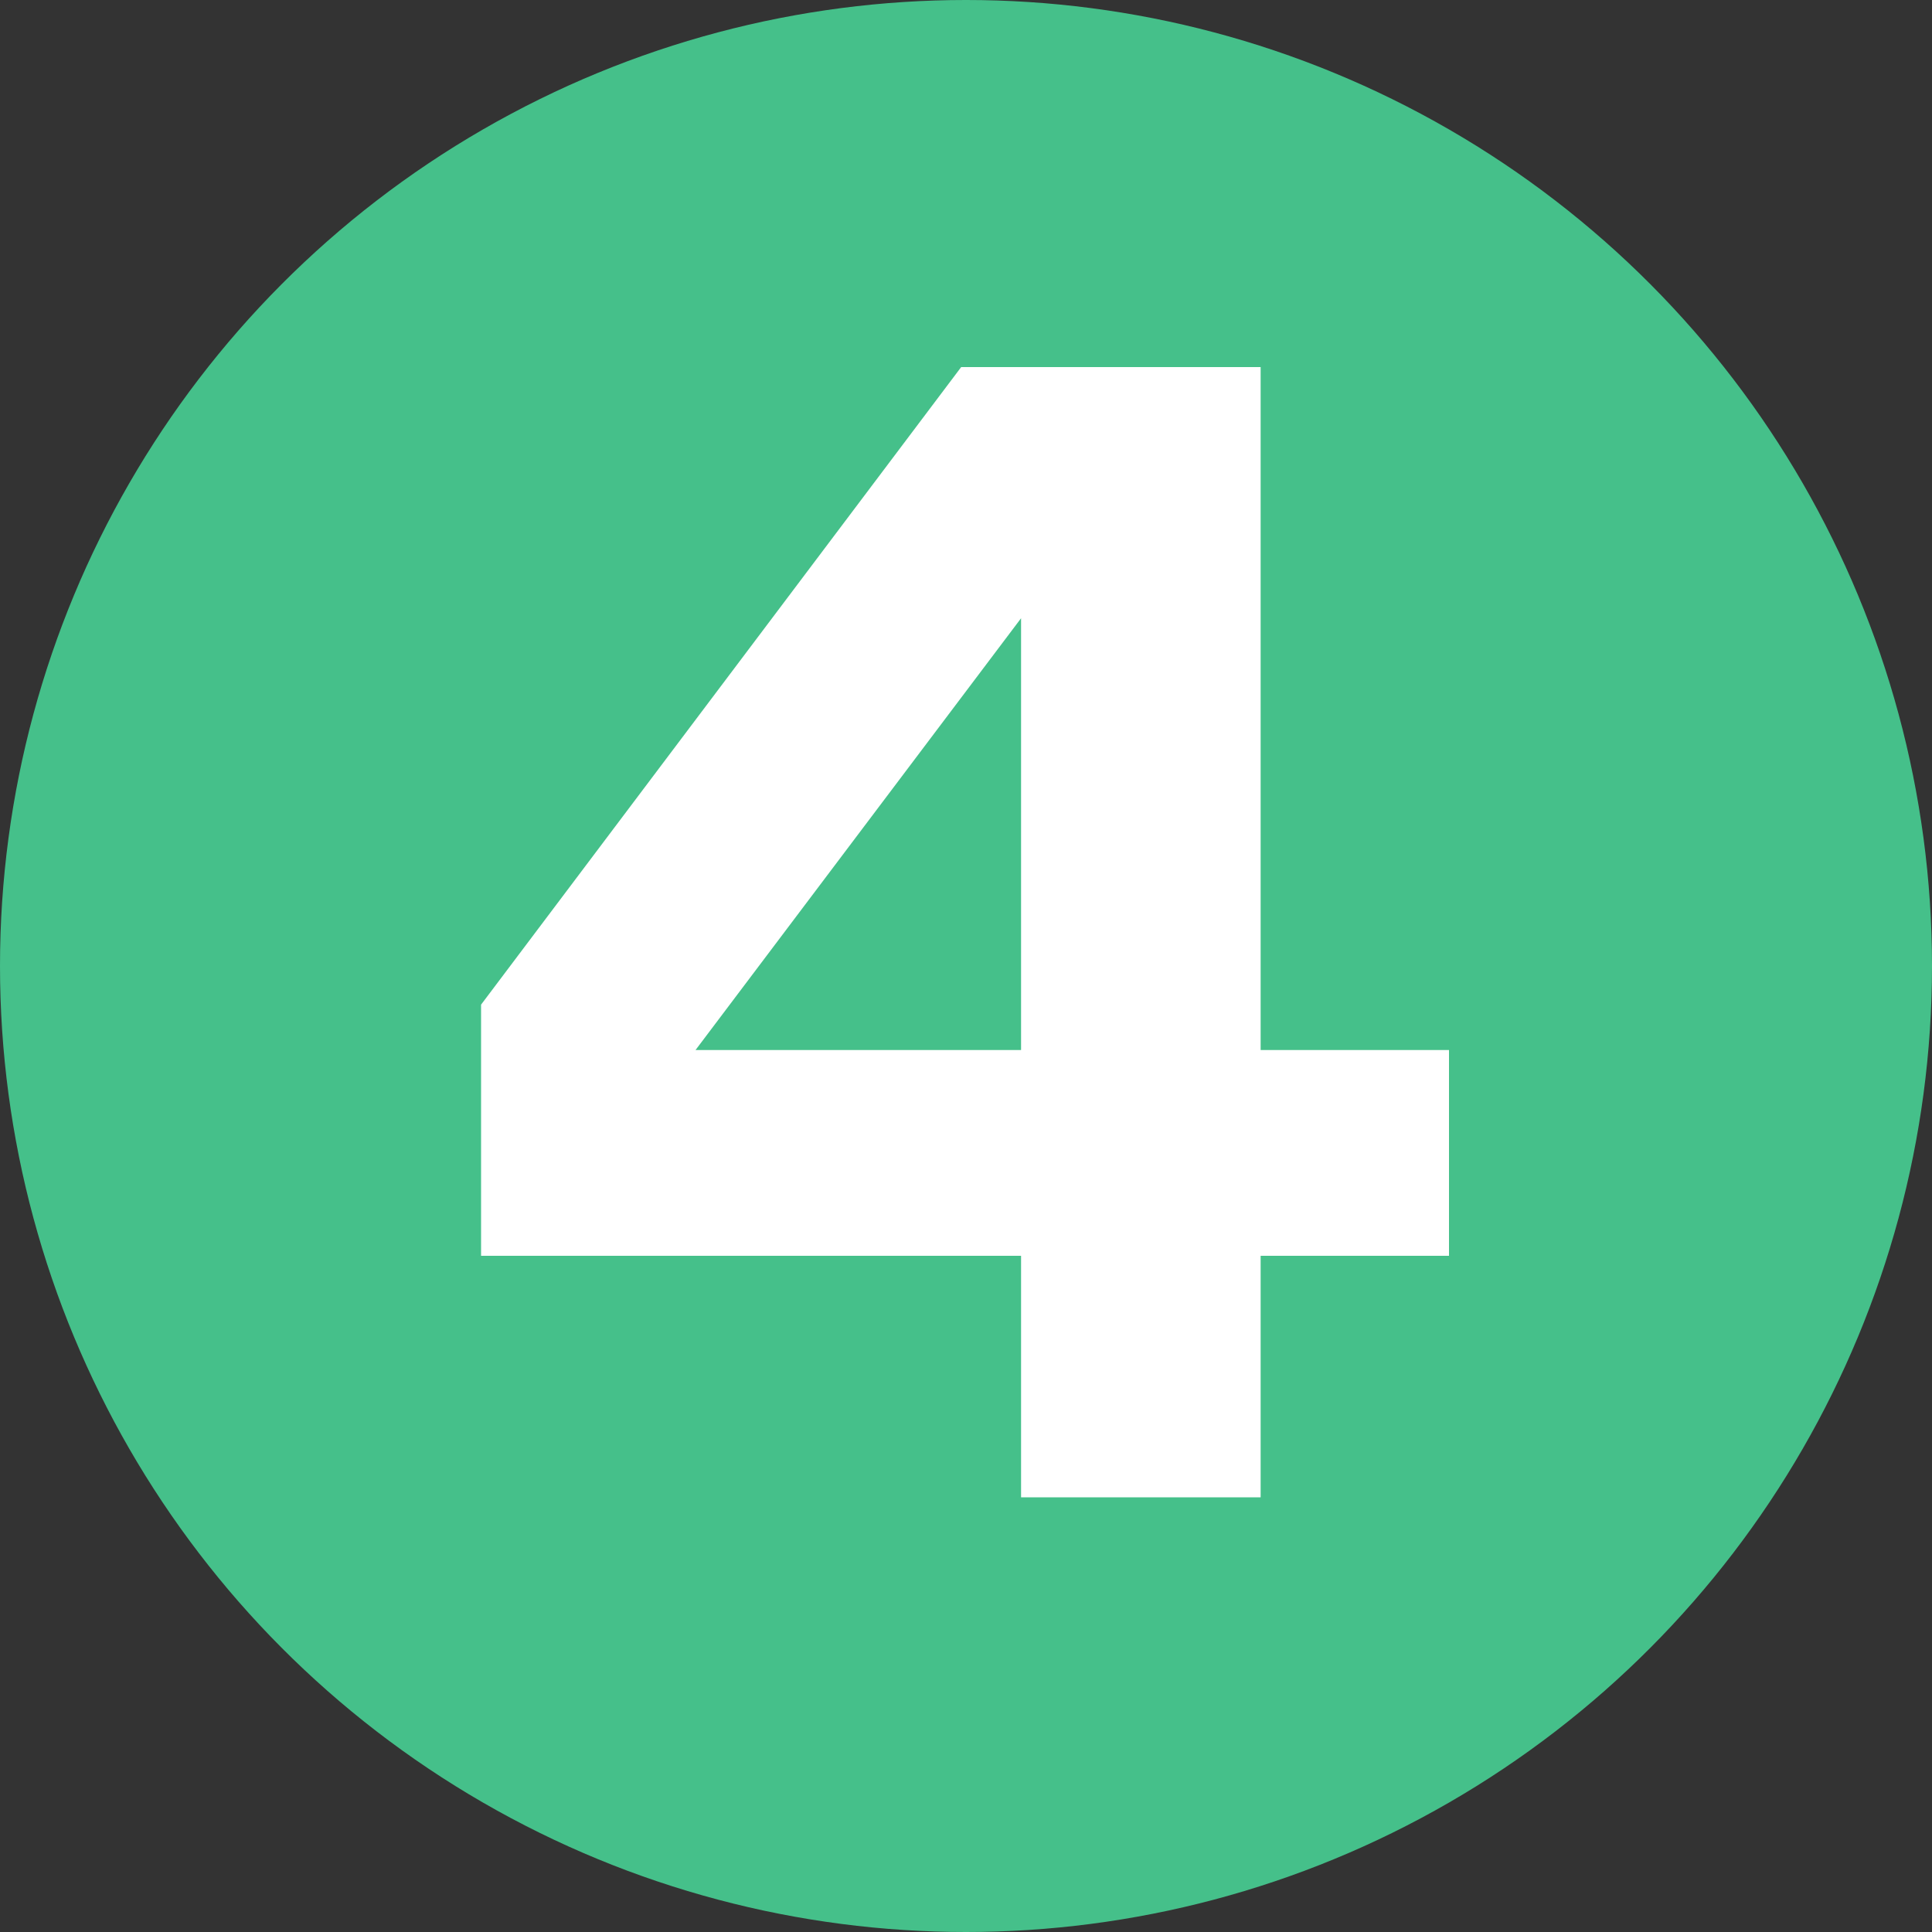
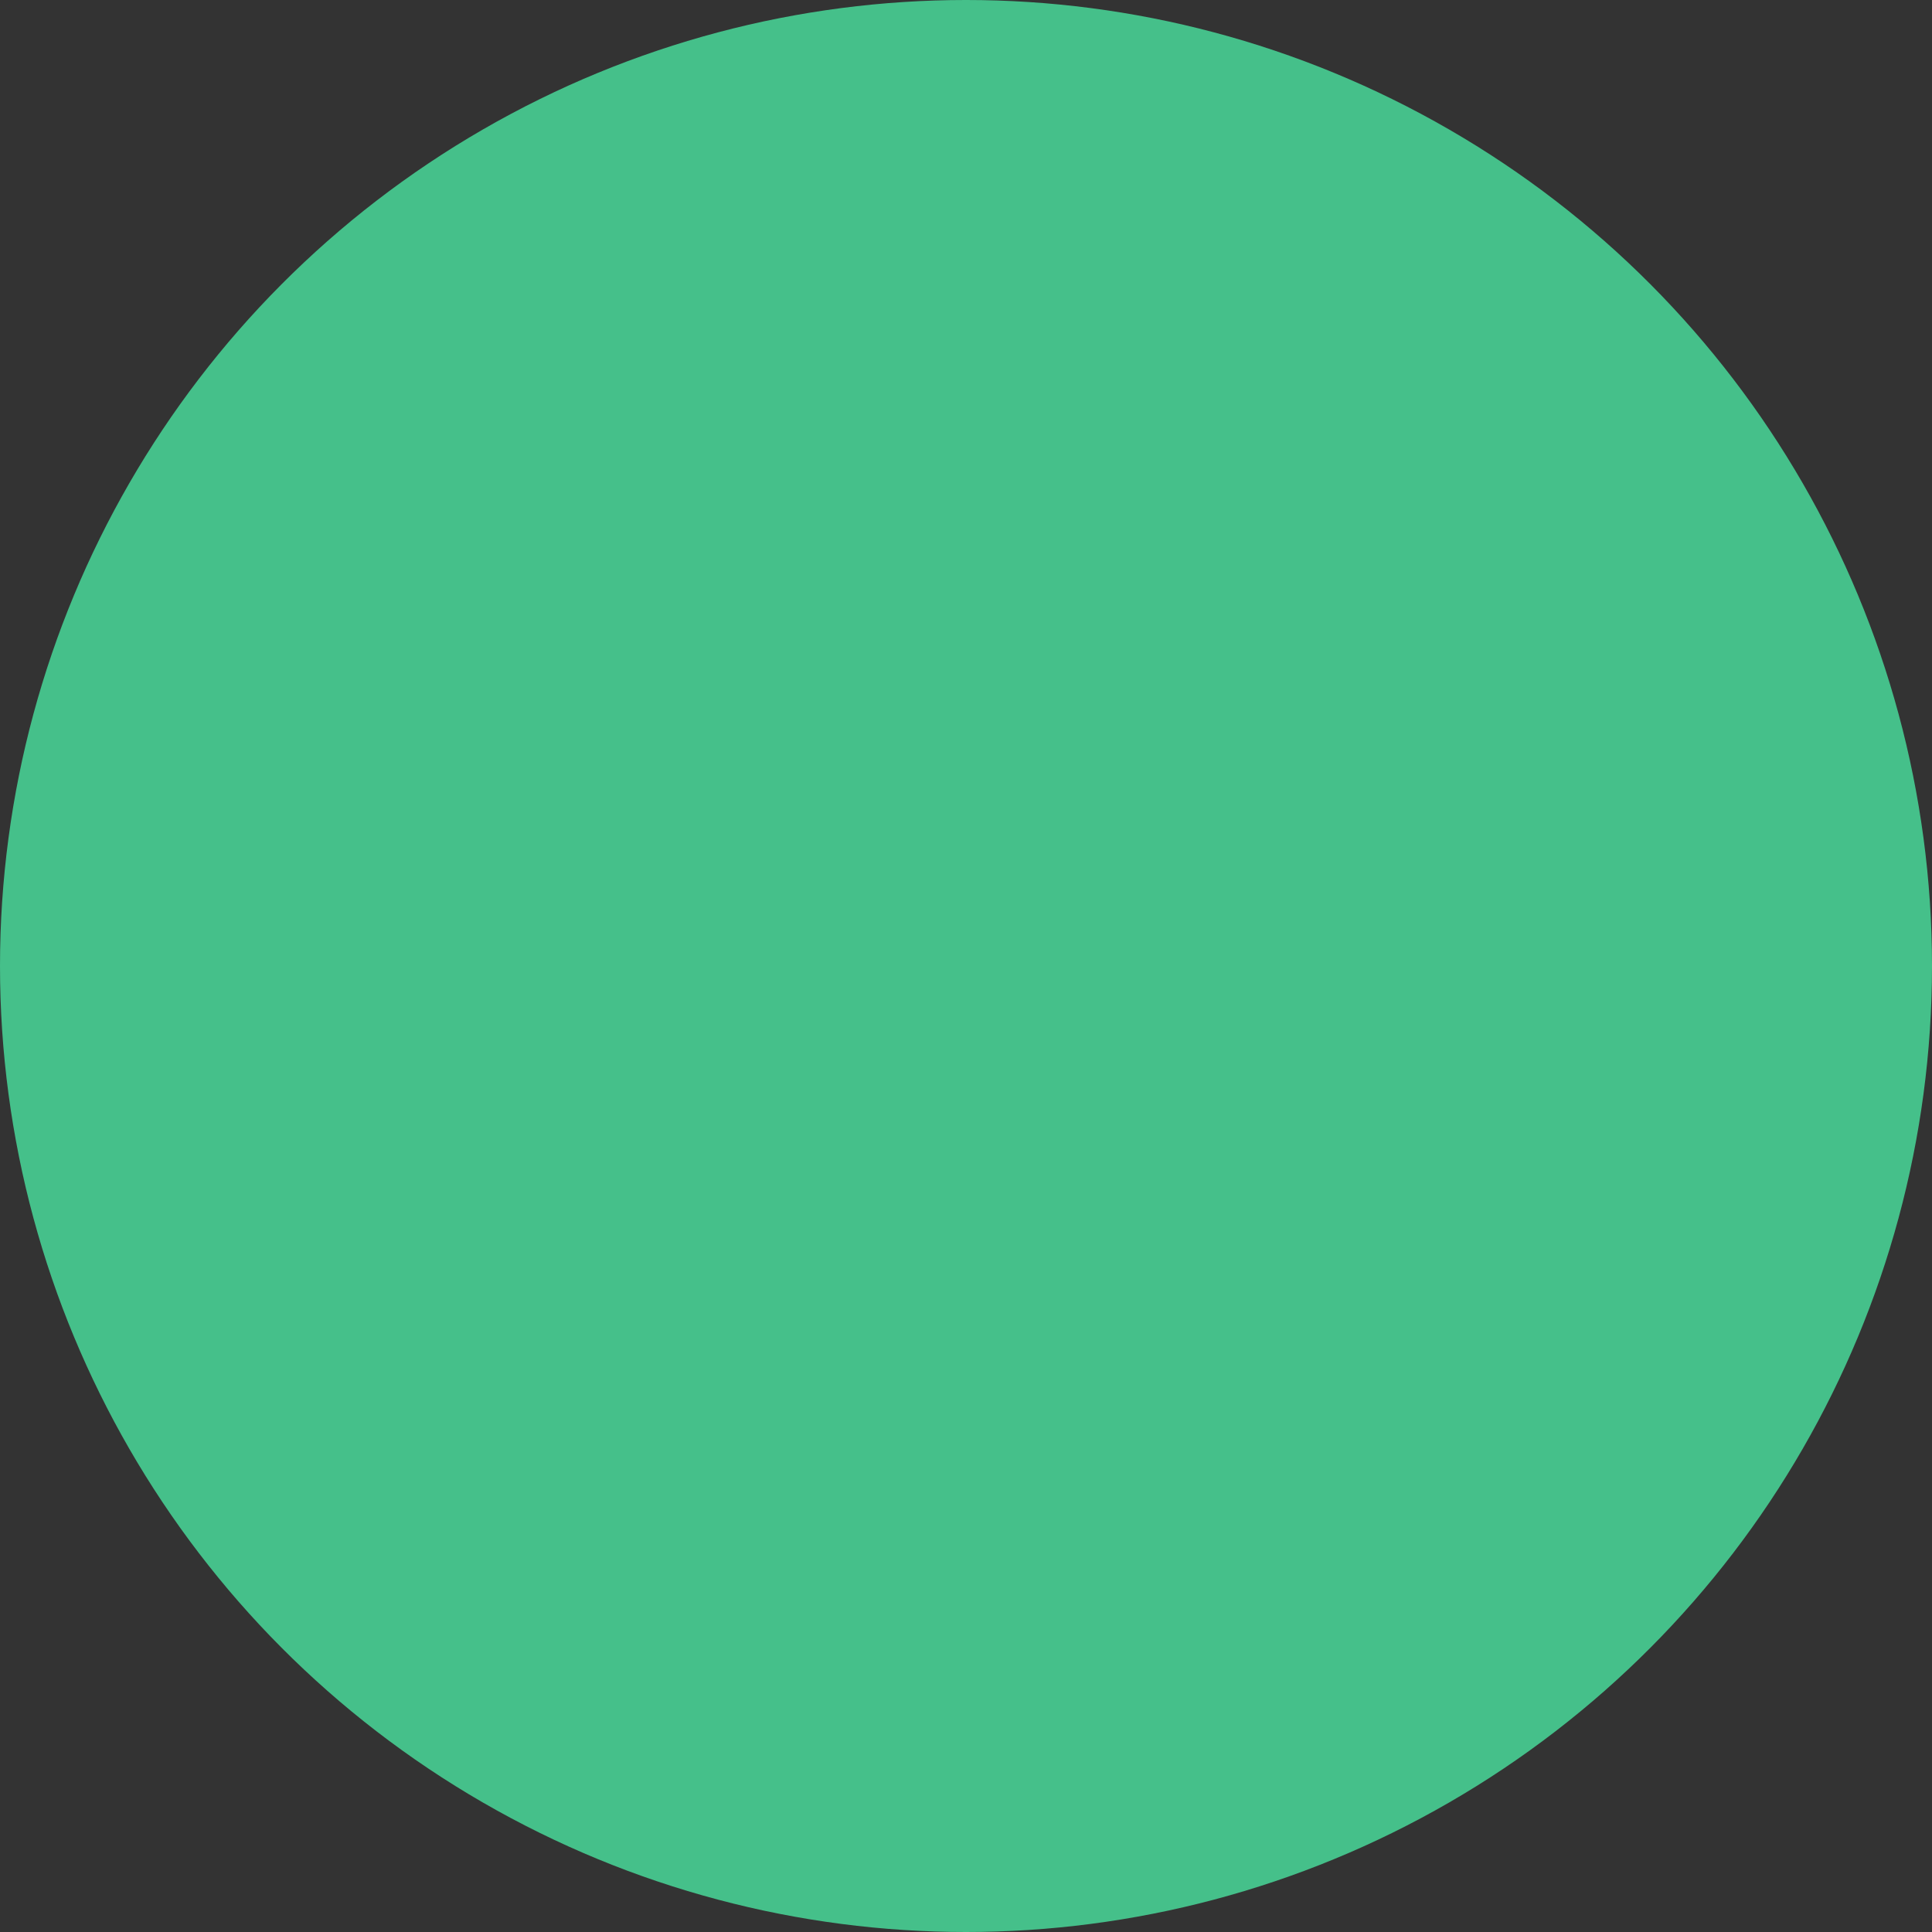
<svg xmlns="http://www.w3.org/2000/svg" version="1.1" id="Ebene_1" x="0px" y="0px" viewBox="0 0 200 200" style="enable-background:new 0 0 200 200;" xml:space="preserve">
  <rect x="0" y="0" width="200" height="200" fill="#333333" stroke="none" />
  <style type="text/css">
	.st0{fill:#45C08A;}
	.st1{display:none;}
	.st2{display:inline;fill:#FFFFFF;}
	.st3{fill:#FFFFFF;}
</style>
  <g>
    <circle class="st0" cx="100" cy="100" r="100" />
  </g>
  <g class="st1">
-     <path class="st2" d="M78.4,115.1c0.5,10.5,8.6,19.2,20.7,19.2c10.9,0,19.7-7.2,19.7-18.6c0-13-9.7-19.2-20.2-19.2   c-7.7,0-13.9,3.5-17.6,7.7c-2.3-0.9-19.7-6.9-22.1-7.6l13.5-58.5h64.3V59H89l-5.6,25.1c4.9-4.6,13-7,20.6-7c22.8,0,39,13.7,39,38.1   c0,21.3-16.3,39.7-43.8,39.7c-24.8,0-42-16.9-43.4-34.8L78.4,115.1z" />
-   </g>
+     </g>
  <g>
-     <path class="st3" d="M49.8,104l49.7-66h31v70.7h19.5V130h-19.5V155h-24.8V130H49.8V104z M105.7,64L72,108.7h33.7V64z" />
-   </g>
+     </g>
</svg>